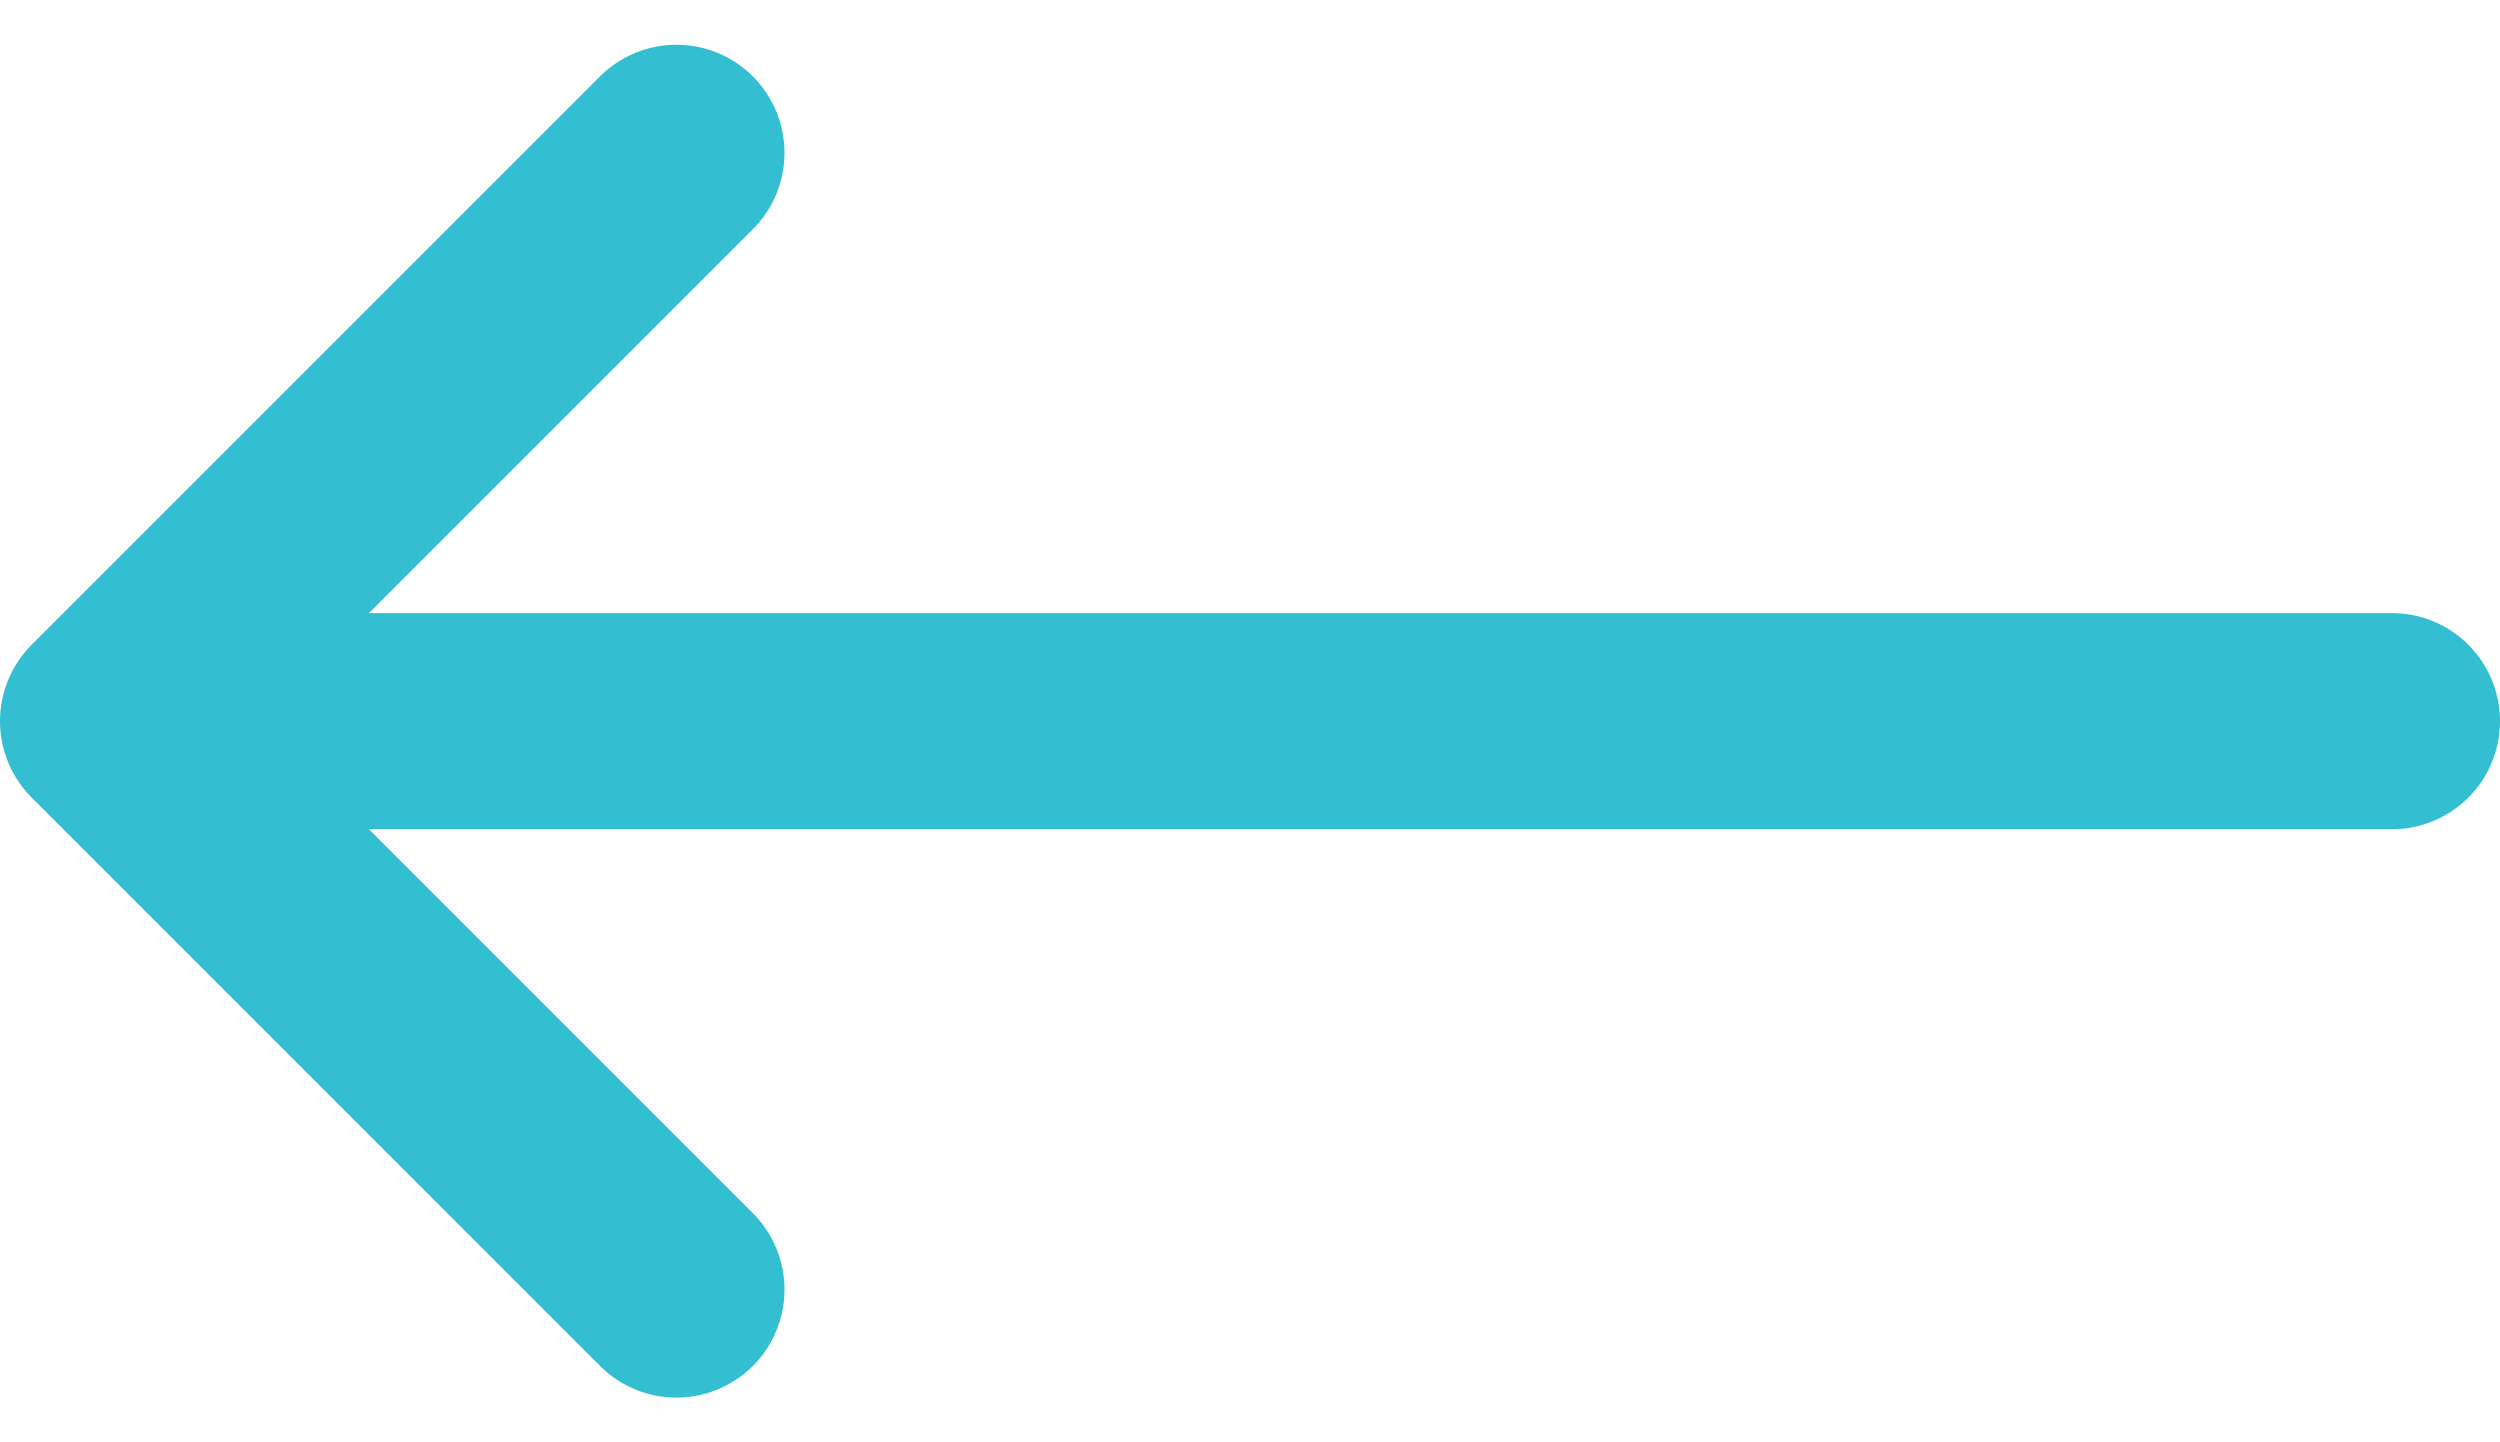
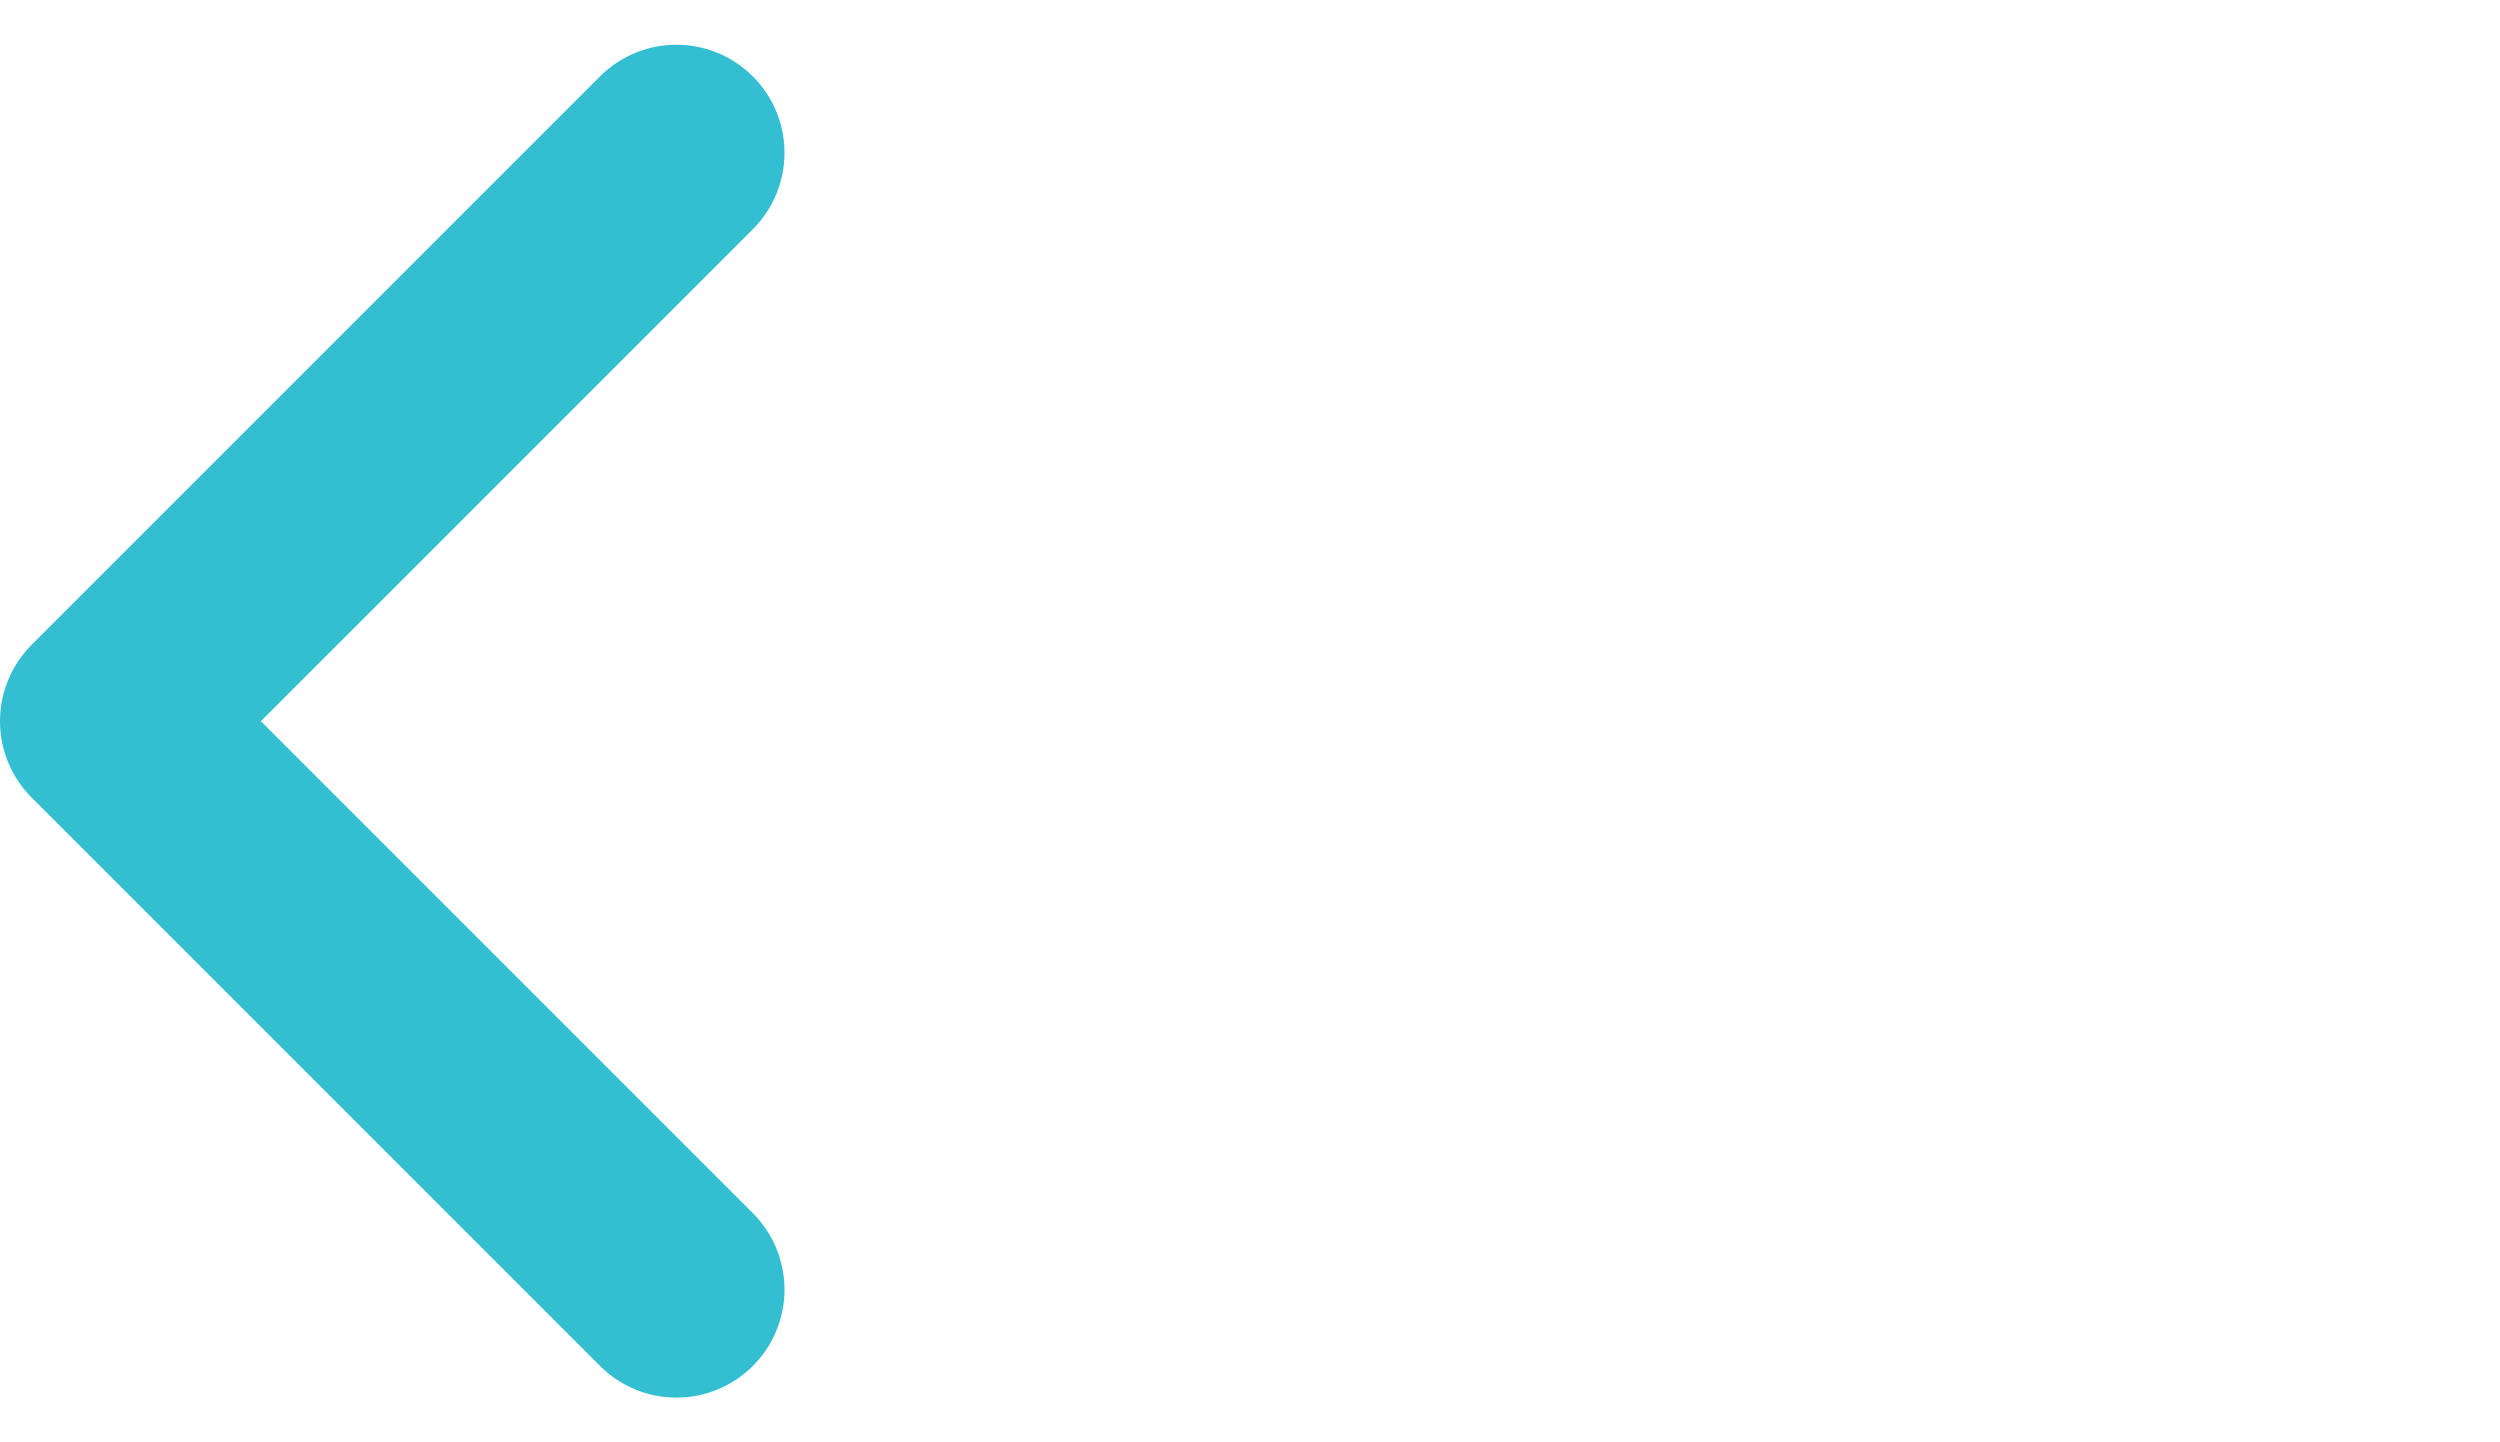
<svg xmlns="http://www.w3.org/2000/svg" width="23.136" height="13.349" viewBox="0 0 23.136 13.349">
  <g id="Group_20768" data-name="Group 20768" transform="translate(-59 -2051.672)">
-     <line id="Line_333" data-name="Line 333" x1="21" transform="translate(60.136 2058.346)" fill="none" stroke="#33bfd1" stroke-linecap="round" stroke-linejoin="round" stroke-width="2" />
    <path id="Path_1731" data-name="Path 1731" d="M17.26,5,12,10.26l5.26,5.26" transform="translate(48 2048.086)" fill="none" stroke="#33bfd1" stroke-linecap="round" stroke-linejoin="round" stroke-width="2" />
  </g>
</svg>